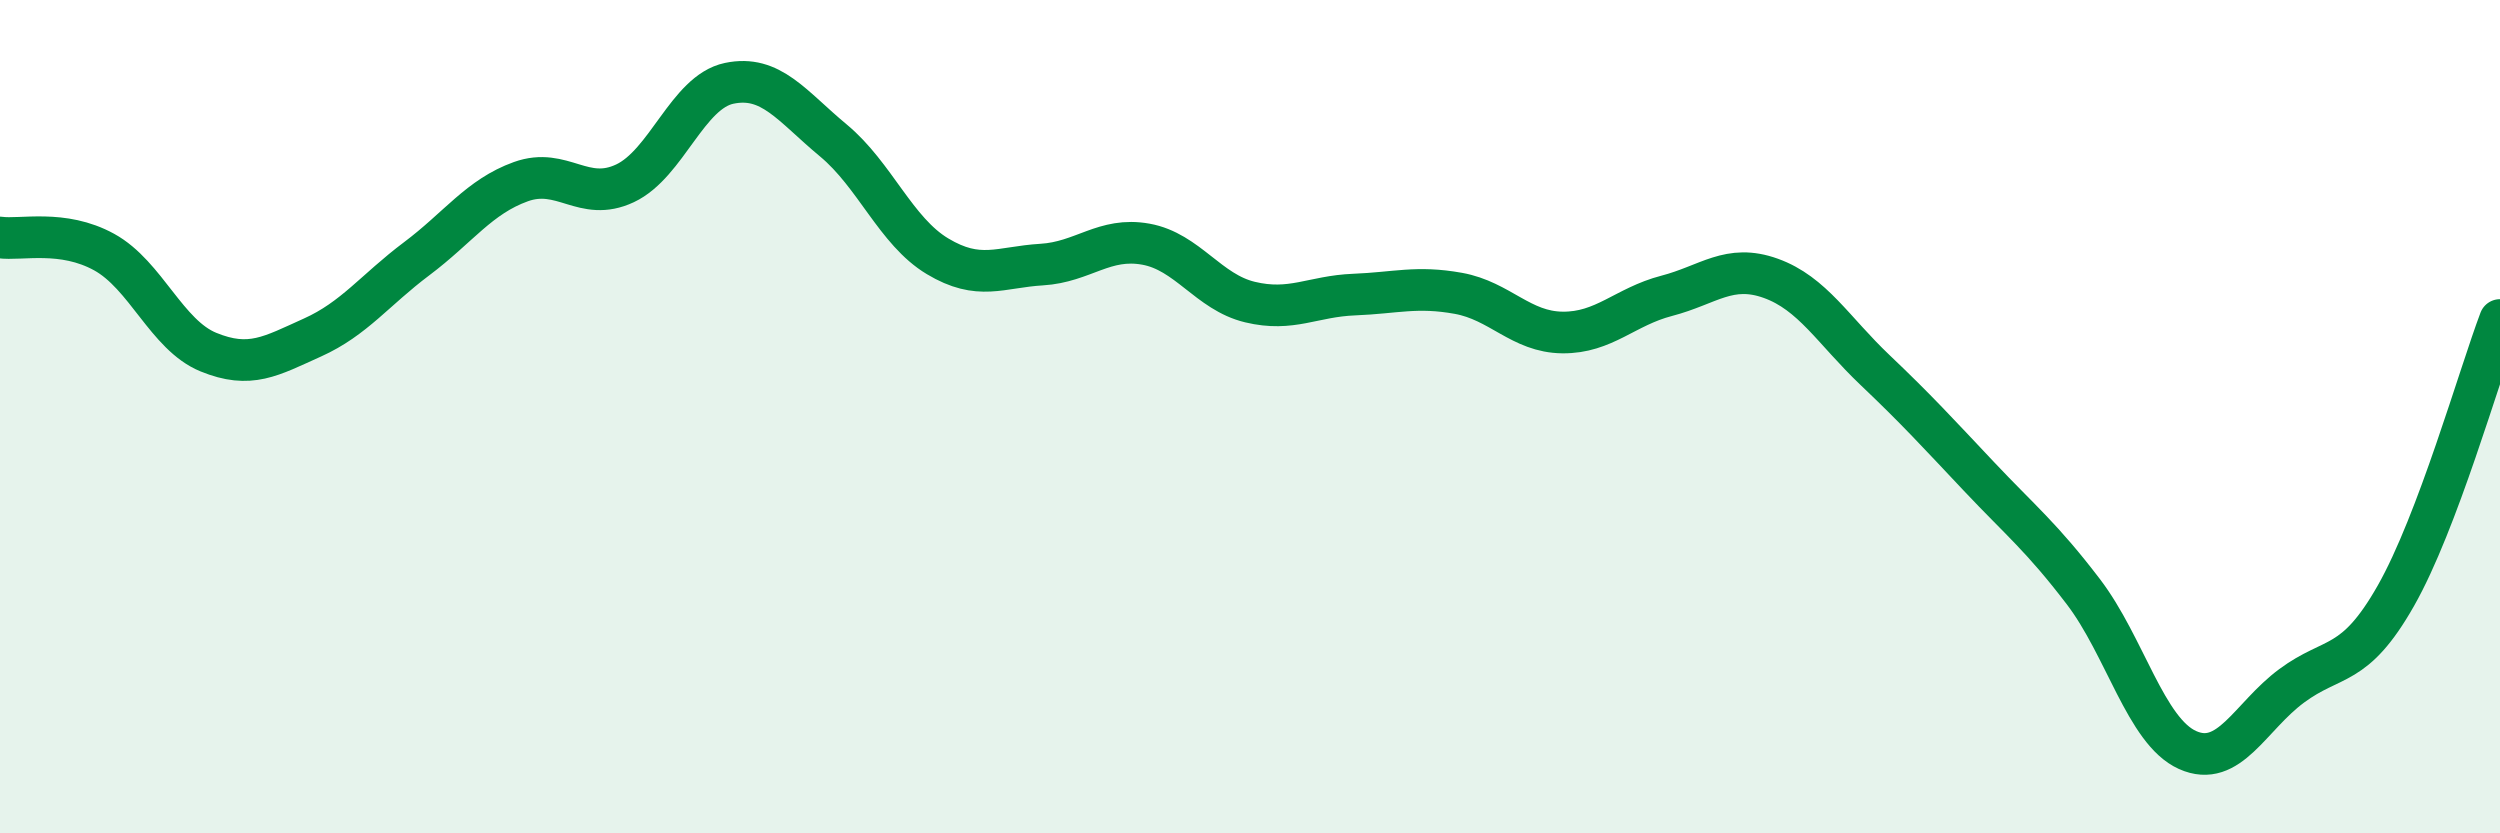
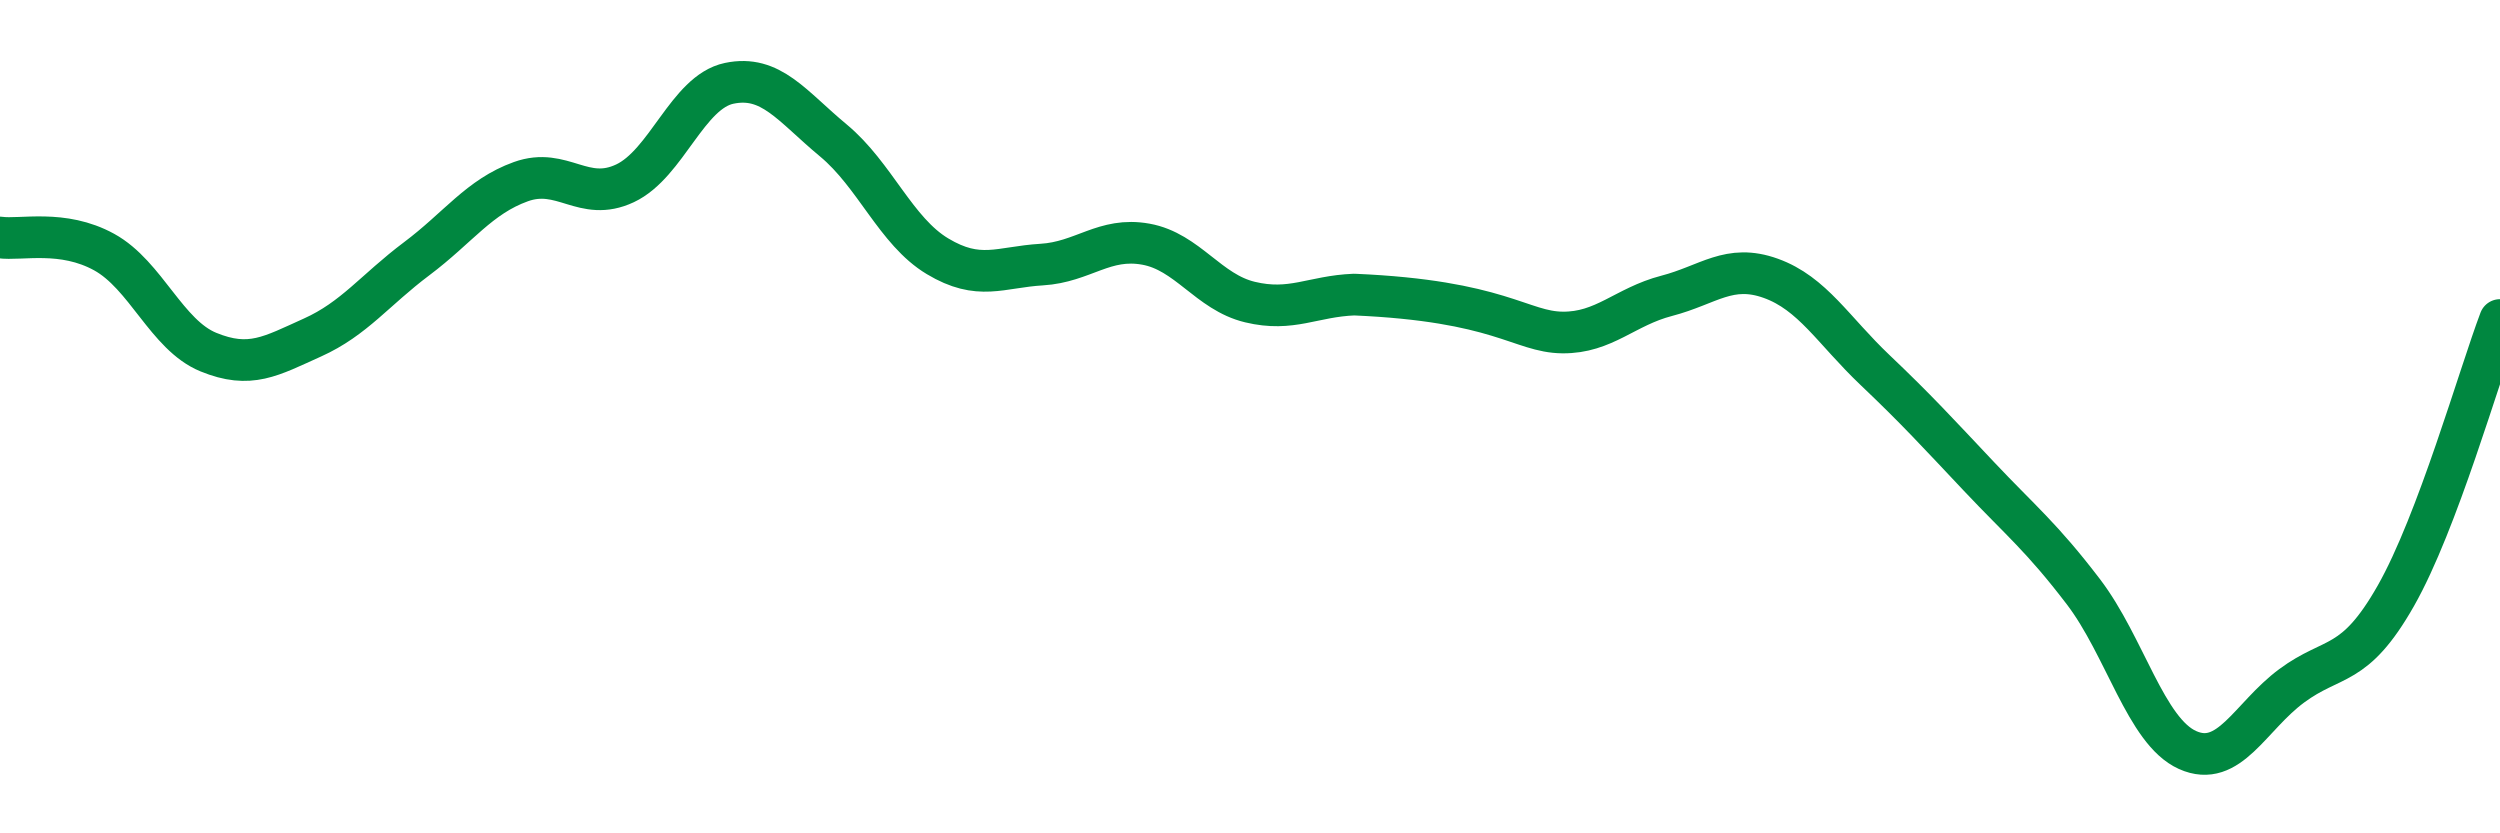
<svg xmlns="http://www.w3.org/2000/svg" width="60" height="20" viewBox="0 0 60 20">
-   <path d="M 0,5.7 C 0.5,5.77 1.5,5.5 2.5,6.05 C 3.5,6.6 4,8.04 5,8.45 C 6,8.86 6.5,8.55 7.5,8.1 C 8.5,7.65 9,6.96 10,6.21 C 11,5.46 11.5,4.72 12.5,4.36 C 13.5,4 14,4.87 15,4.4 C 16,3.93 16.5,2.21 17.5,2 C 18.5,1.79 19,2.54 20,3.37 C 21,4.2 21.5,5.55 22.5,6.15 C 23.5,6.75 24,6.41 25,6.35 C 26,6.29 26.5,5.68 27.5,5.86 C 28.5,6.04 29,7.01 30,7.25 C 31,7.49 31.5,7.11 32.5,7.07 C 33.5,7.03 34,6.86 35,7.04 C 36,7.22 36.5,7.97 37.5,7.98 C 38.5,7.99 39,7.36 40,7.1 C 41,6.84 41.5,6.32 42.5,6.68 C 43.5,7.04 44,7.93 45,8.88 C 46,9.83 46.5,10.38 47.5,11.44 C 48.5,12.5 49,12.89 50,14.2 C 51,15.51 51.5,17.55 52.5,18 C 53.5,18.45 54,17.2 55,16.46 C 56,15.72 56.5,16.06 57.5,14.3 C 58.5,12.54 59.5,9 60,7.68L60 20L0 20Z" fill="#008740" opacity="0.1" stroke-linecap="round" stroke-linejoin="round" />
-   <path d="M 0,5.7 C 0.5,5.77 1.5,5.5 2.5,6.05 C 3.5,6.6 4,8.04 5,8.45 C 6,8.86 6.5,8.55 7.5,8.1 C 8.5,7.65 9,6.96 10,6.21 C 11,5.46 11.5,4.72 12.5,4.36 C 13.5,4 14,4.87 15,4.4 C 16,3.93 16.5,2.21 17.5,2 C 18.5,1.79 19,2.54 20,3.37 C 21,4.2 21.5,5.55 22.5,6.15 C 23.5,6.75 24,6.41 25,6.35 C 26,6.29 26.5,5.68 27.5,5.86 C 28.5,6.04 29,7.01 30,7.25 C 31,7.49 31.5,7.11 32.5,7.07 C 33.5,7.03 34,6.86 35,7.04 C 36,7.22 36.5,7.97 37.5,7.98 C 38.5,7.99 39,7.36 40,7.1 C 41,6.84 41.5,6.32 42.5,6.68 C 43.5,7.04 44,7.93 45,8.88 C 46,9.83 46.5,10.38 47.5,11.44 C 48.5,12.5 49,12.89 50,14.2 C 51,15.51 51.5,17.55 52.5,18 C 53.5,18.45 54,17.2 55,16.46 C 56,15.72 56.5,16.06 57.5,14.3 C 58.5,12.54 59.5,9 60,7.68" stroke="#008740" stroke-width="1" fill="none" stroke-linecap="round" stroke-linejoin="round" />
+   <path d="M 0,5.7 C 0.5,5.77 1.5,5.5 2.5,6.05 C 3.5,6.6 4,8.04 5,8.45 C 6,8.86 6.5,8.55 7.5,8.1 C 8.5,7.65 9,6.96 10,6.21 C 11,5.46 11.5,4.72 12.5,4.36 C 13.5,4 14,4.87 15,4.4 C 16,3.93 16.5,2.21 17.5,2 C 18.5,1.79 19,2.54 20,3.37 C 21,4.2 21.5,5.55 22.5,6.15 C 23.5,6.75 24,6.41 25,6.35 C 26,6.29 26.5,5.68 27.5,5.86 C 28.5,6.04 29,7.01 30,7.25 C 31,7.49 31.5,7.11 32.5,7.07 C 36,7.22 36.5,7.97 37.5,7.98 C 38.5,7.99 39,7.36 40,7.1 C 41,6.84 41.5,6.32 42.5,6.68 C 43.5,7.04 44,7.93 45,8.88 C 46,9.83 46.5,10.38 47.5,11.44 C 48.5,12.5 49,12.89 50,14.2 C 51,15.51 51.5,17.55 52.5,18 C 53.5,18.45 54,17.2 55,16.46 C 56,15.72 56.5,16.06 57.5,14.3 C 58.5,12.54 59.5,9 60,7.68" stroke="#008740" stroke-width="1" fill="none" stroke-linecap="round" stroke-linejoin="round" />
</svg>